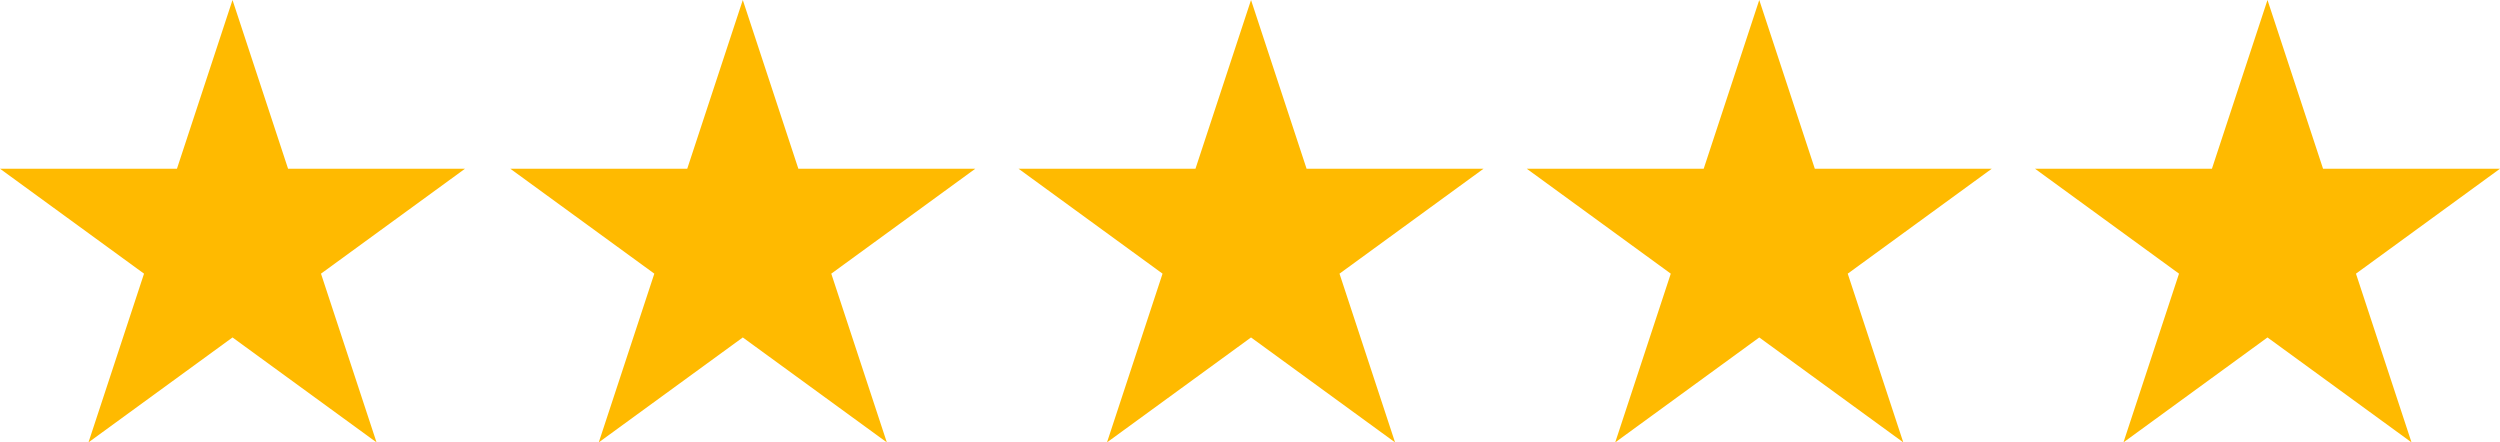
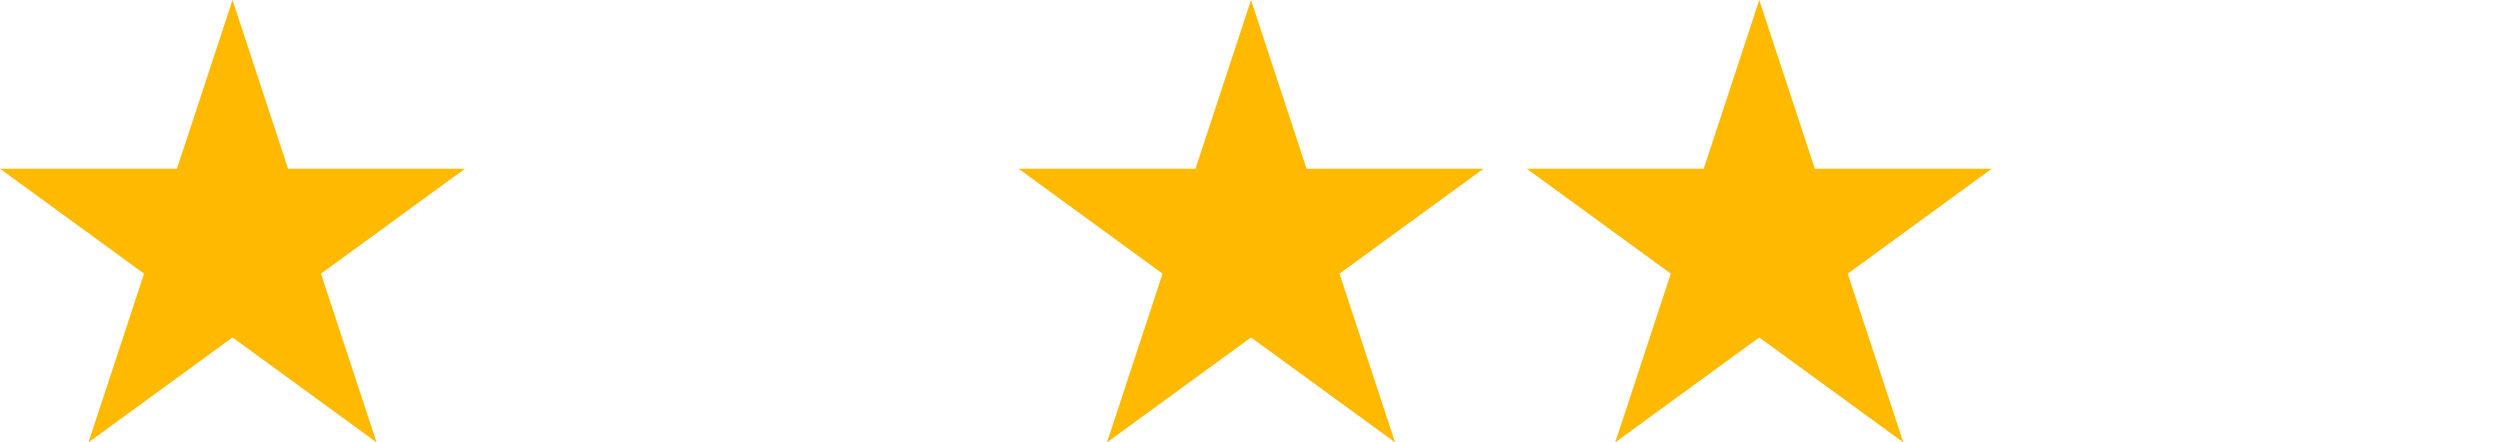
<svg xmlns="http://www.w3.org/2000/svg" version="1.1" id="Layer_1" x="0px" y="0px" viewBox="0 0 121.5 21.5" style="enable-background:new 0 0 121.5 21.5;" xml:space="preserve">
  <style type="text/css">
	.st0{fill:#FFBA00;}
</style>
  <g>
    <path id="Path_99" class="st0" d="M11.3,0L14,8.2h8.6l-7,5.1l2.7,8.2l-7-5.1l-7,5.1L7,13.3L0,8.2h8.6L11.3,0z" />
-     <path id="Path_100" class="st0" d="M36.1,0l2.7,8.2h8.6l-7,5.1l2.7,8.2l-7-5.1l-7,5.1l2.7-8.2l-7-5.1h8.6L36.1,0z" />
    <path id="Path_101" class="st0" d="M60.8,0l2.7,8.2h8.6l-7,5.1l2.7,8.2l-7-5.1l-7,5.1l2.7-8.2l-7-5.1h8.6L60.8,0z" />
    <path id="Path_102" class="st0" d="M85.5,0l2.7,8.2h8.6l-7,5.1l2.7,8.2l-7-5.1l-7,5.1l2.7-8.2l-7-5.1h8.6L85.5,0z" />
-     <path id="Path_103" class="st0" d="M110.2,0l2.7,8.2h8.6l-7,5.1l2.7,8.2l-7-5.1l-7,5.1l2.7-8.2l-7-5.1h8.6L110.2,0z" />
  </g>
</svg>